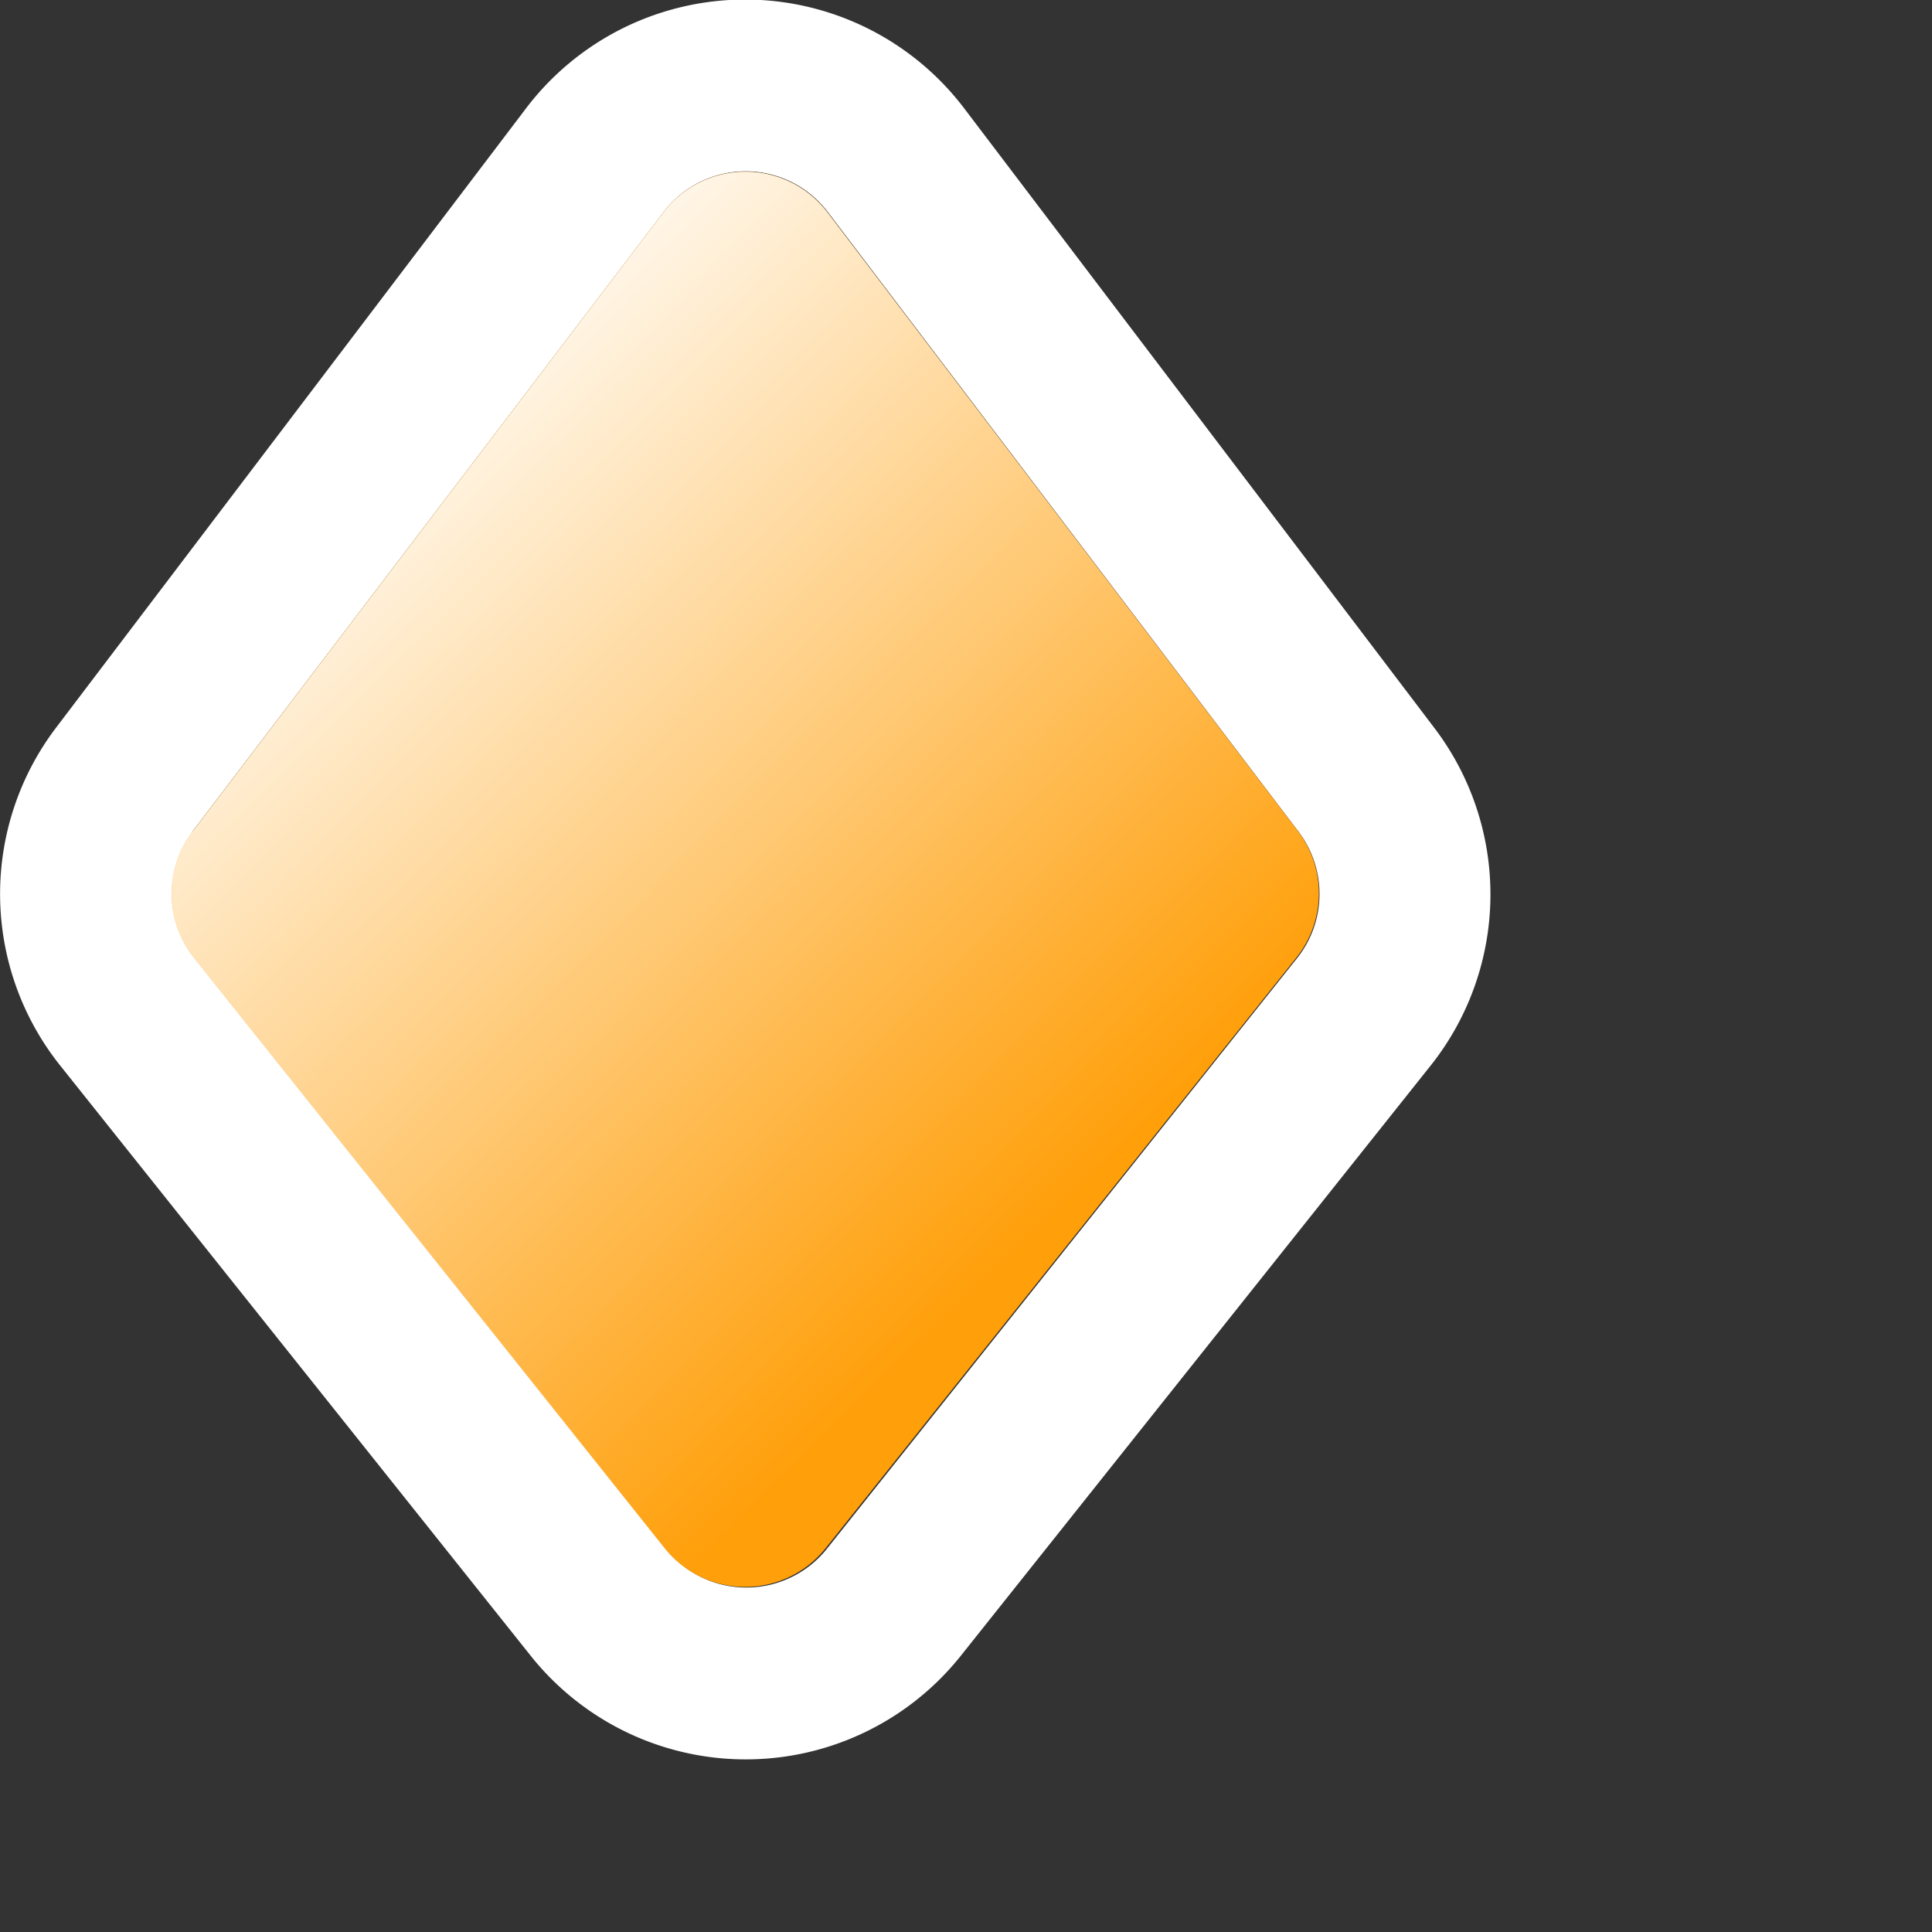
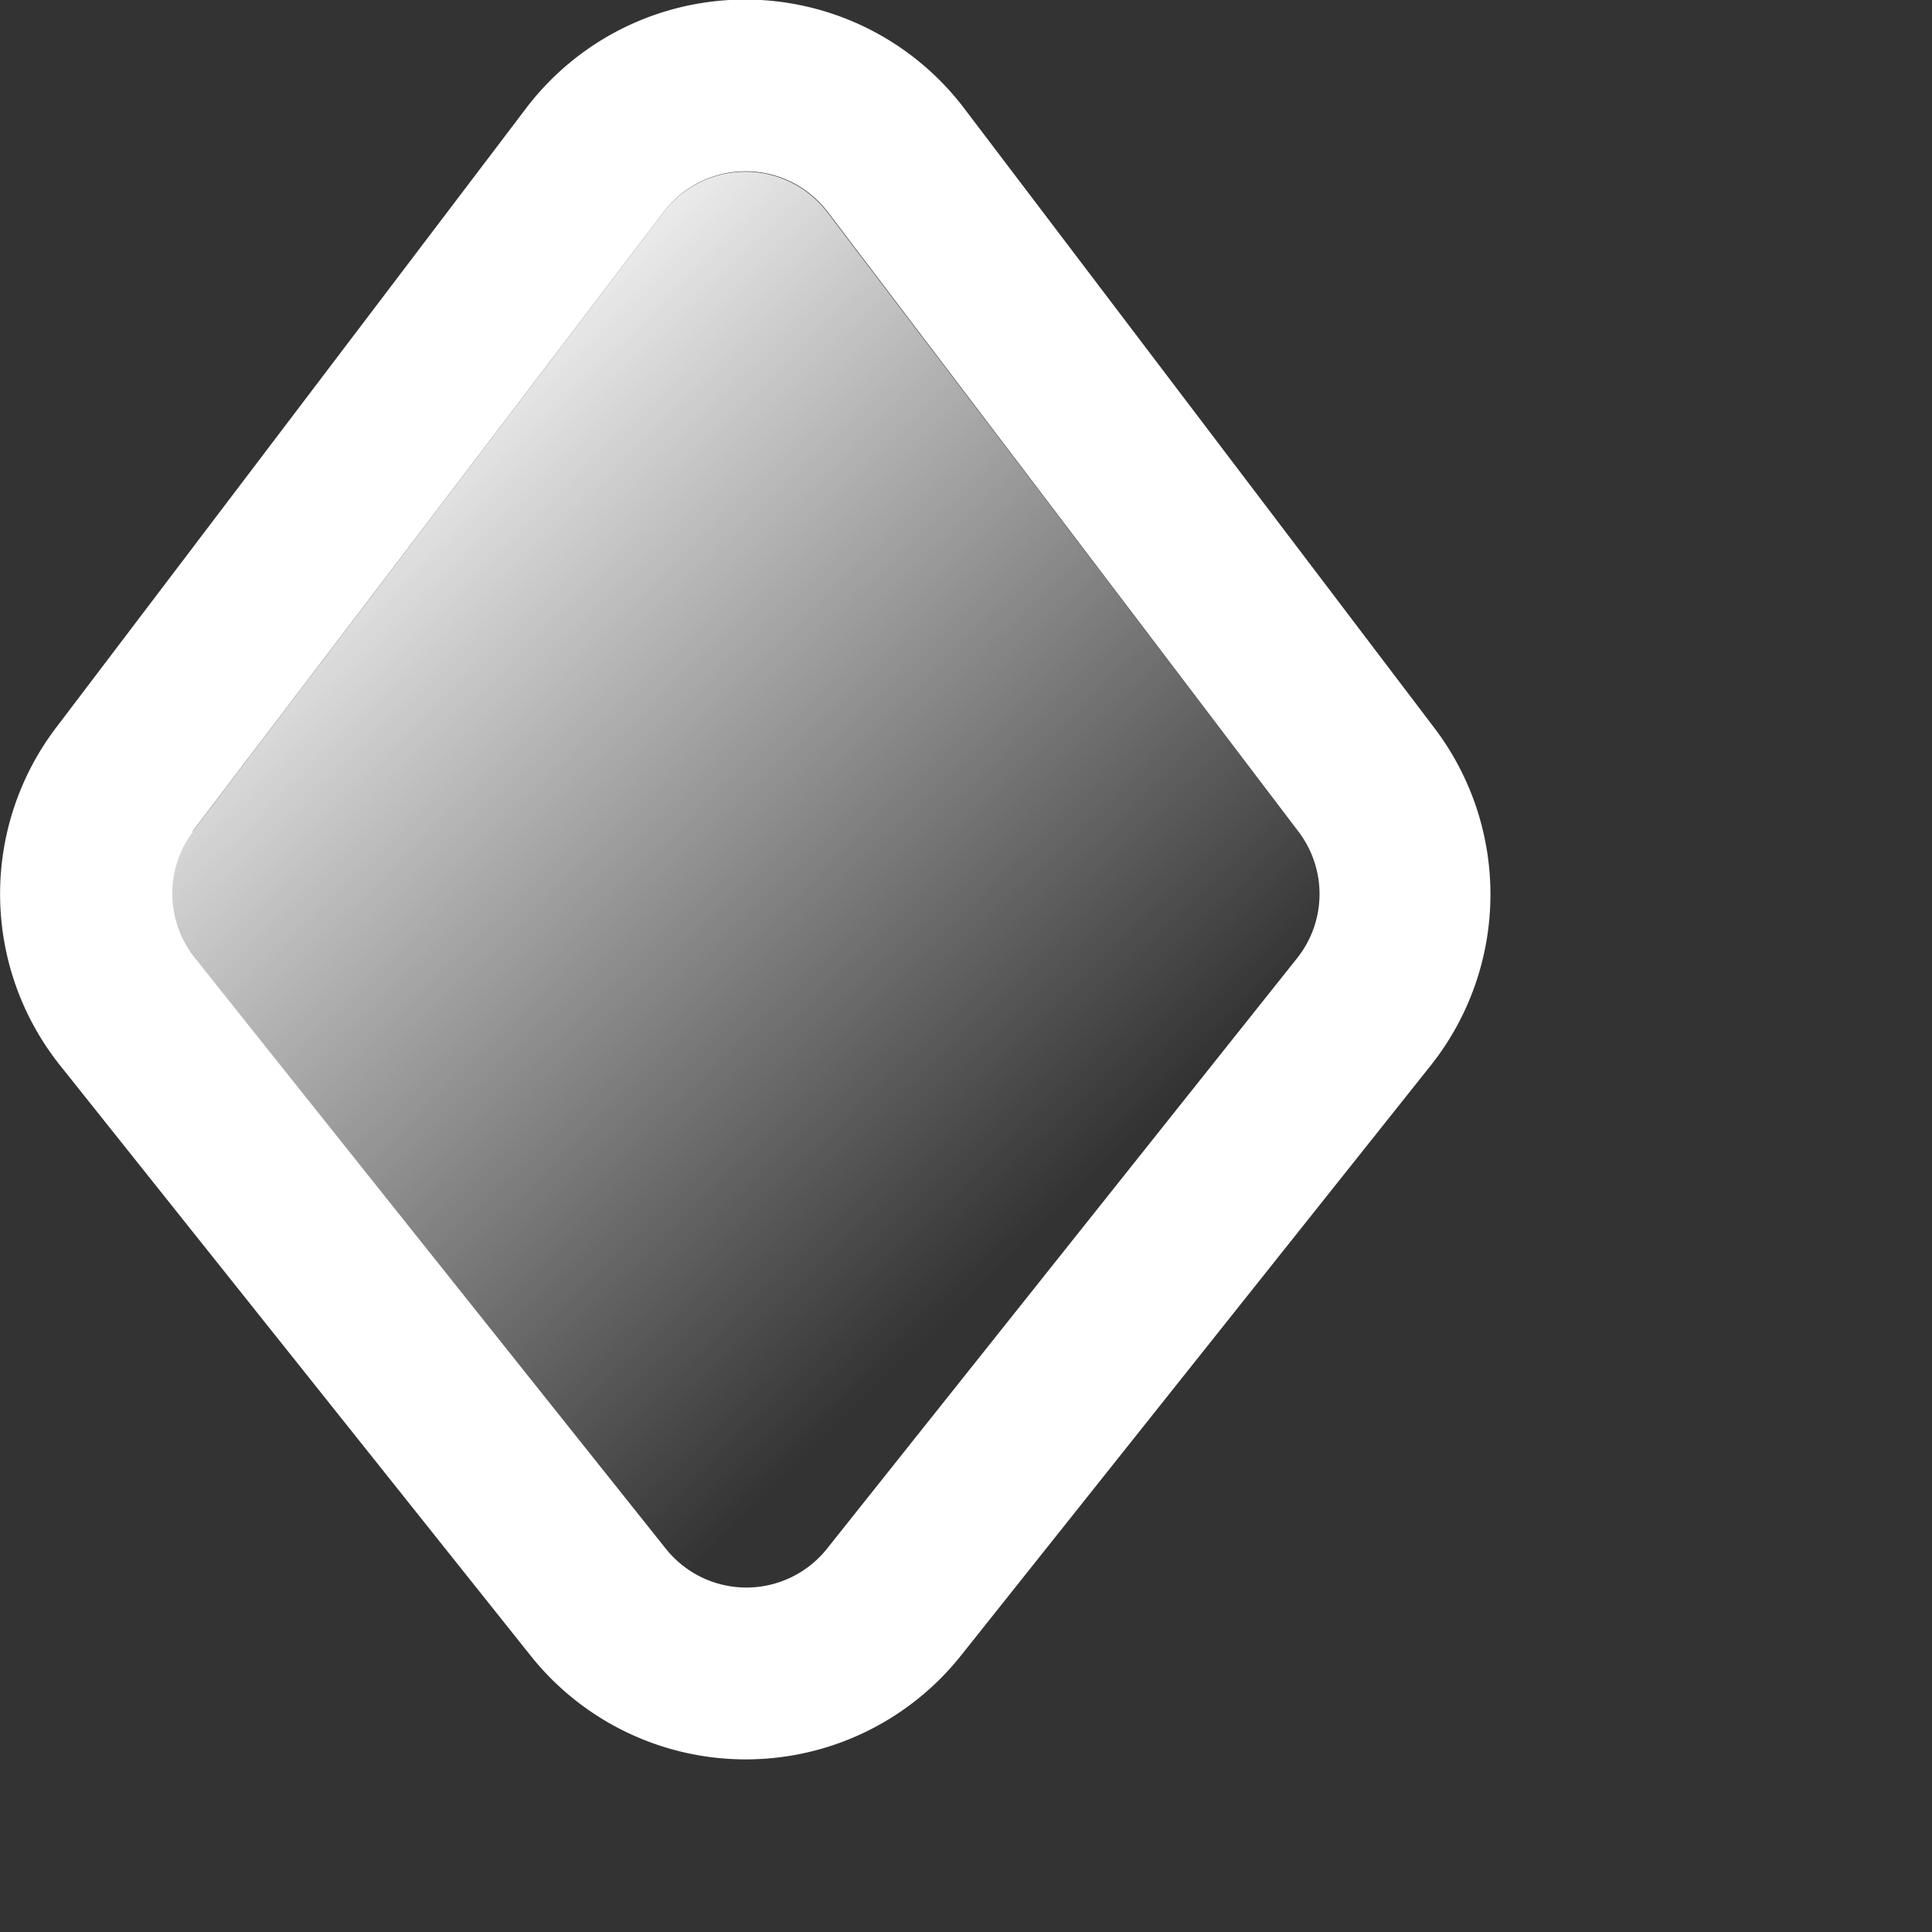
<svg xmlns="http://www.w3.org/2000/svg" fill="none" viewBox="0 0 3 3">
  <rect x="0" y="0" width="3" height="3" fill="#333333" stroke="none" />
  <g style="mix-blend-mode:overlay">
    <path fill-rule="evenodd" clip-rule="evenodd" d="M.087 1.13l.73-.962a.427.427 0 01.68 0l.73.962a.427.427 0 01-.005.524l-.73.917a.427.427 0 01-.668 0l-.731-.917a.427.427 0 01-.006-.524zm.212.161L1.03.33a.16.16 0 01.256 0l.73.961a.16.16 0 01-.002.197l-.73.917a.16.16 0 01-.25 0l-.731-.917A.16.16 0 01.3 1.291z" fill="#fff" style="mix-blend-mode:soft-light" />
  </g>
-   <path d="M1.03.33l-.73.96a.16.16 0 00.001.197l.731.917a.16.16 0 00.25 0l.731-.917a.16.16 0 00.002-.197l-.73-.96a.16.16 0 00-.255 0z" fill="#FF9F0A" />
  <path d="M1.03.33l-.73.96a.16.16 0 00.001.197l.731.917a.16.16 0 00.25 0l.731-.917a.16.16 0 00.002-.197l-.73-.96a.16.16 0 00-.255 0z" fill="url(#Ae4CiudjVMpna)" />
  <defs>
    <linearGradient id="Ae4CiudjVMpna" x1=".597" y1=".509" x2="1.797" y2="1.736" gradientUnits="userSpaceOnUse">
      <stop stop-color="#fff" />
      <stop offset="1" stop-color="#fff" stop-opacity="0" />
    </linearGradient>
  </defs>
</svg>